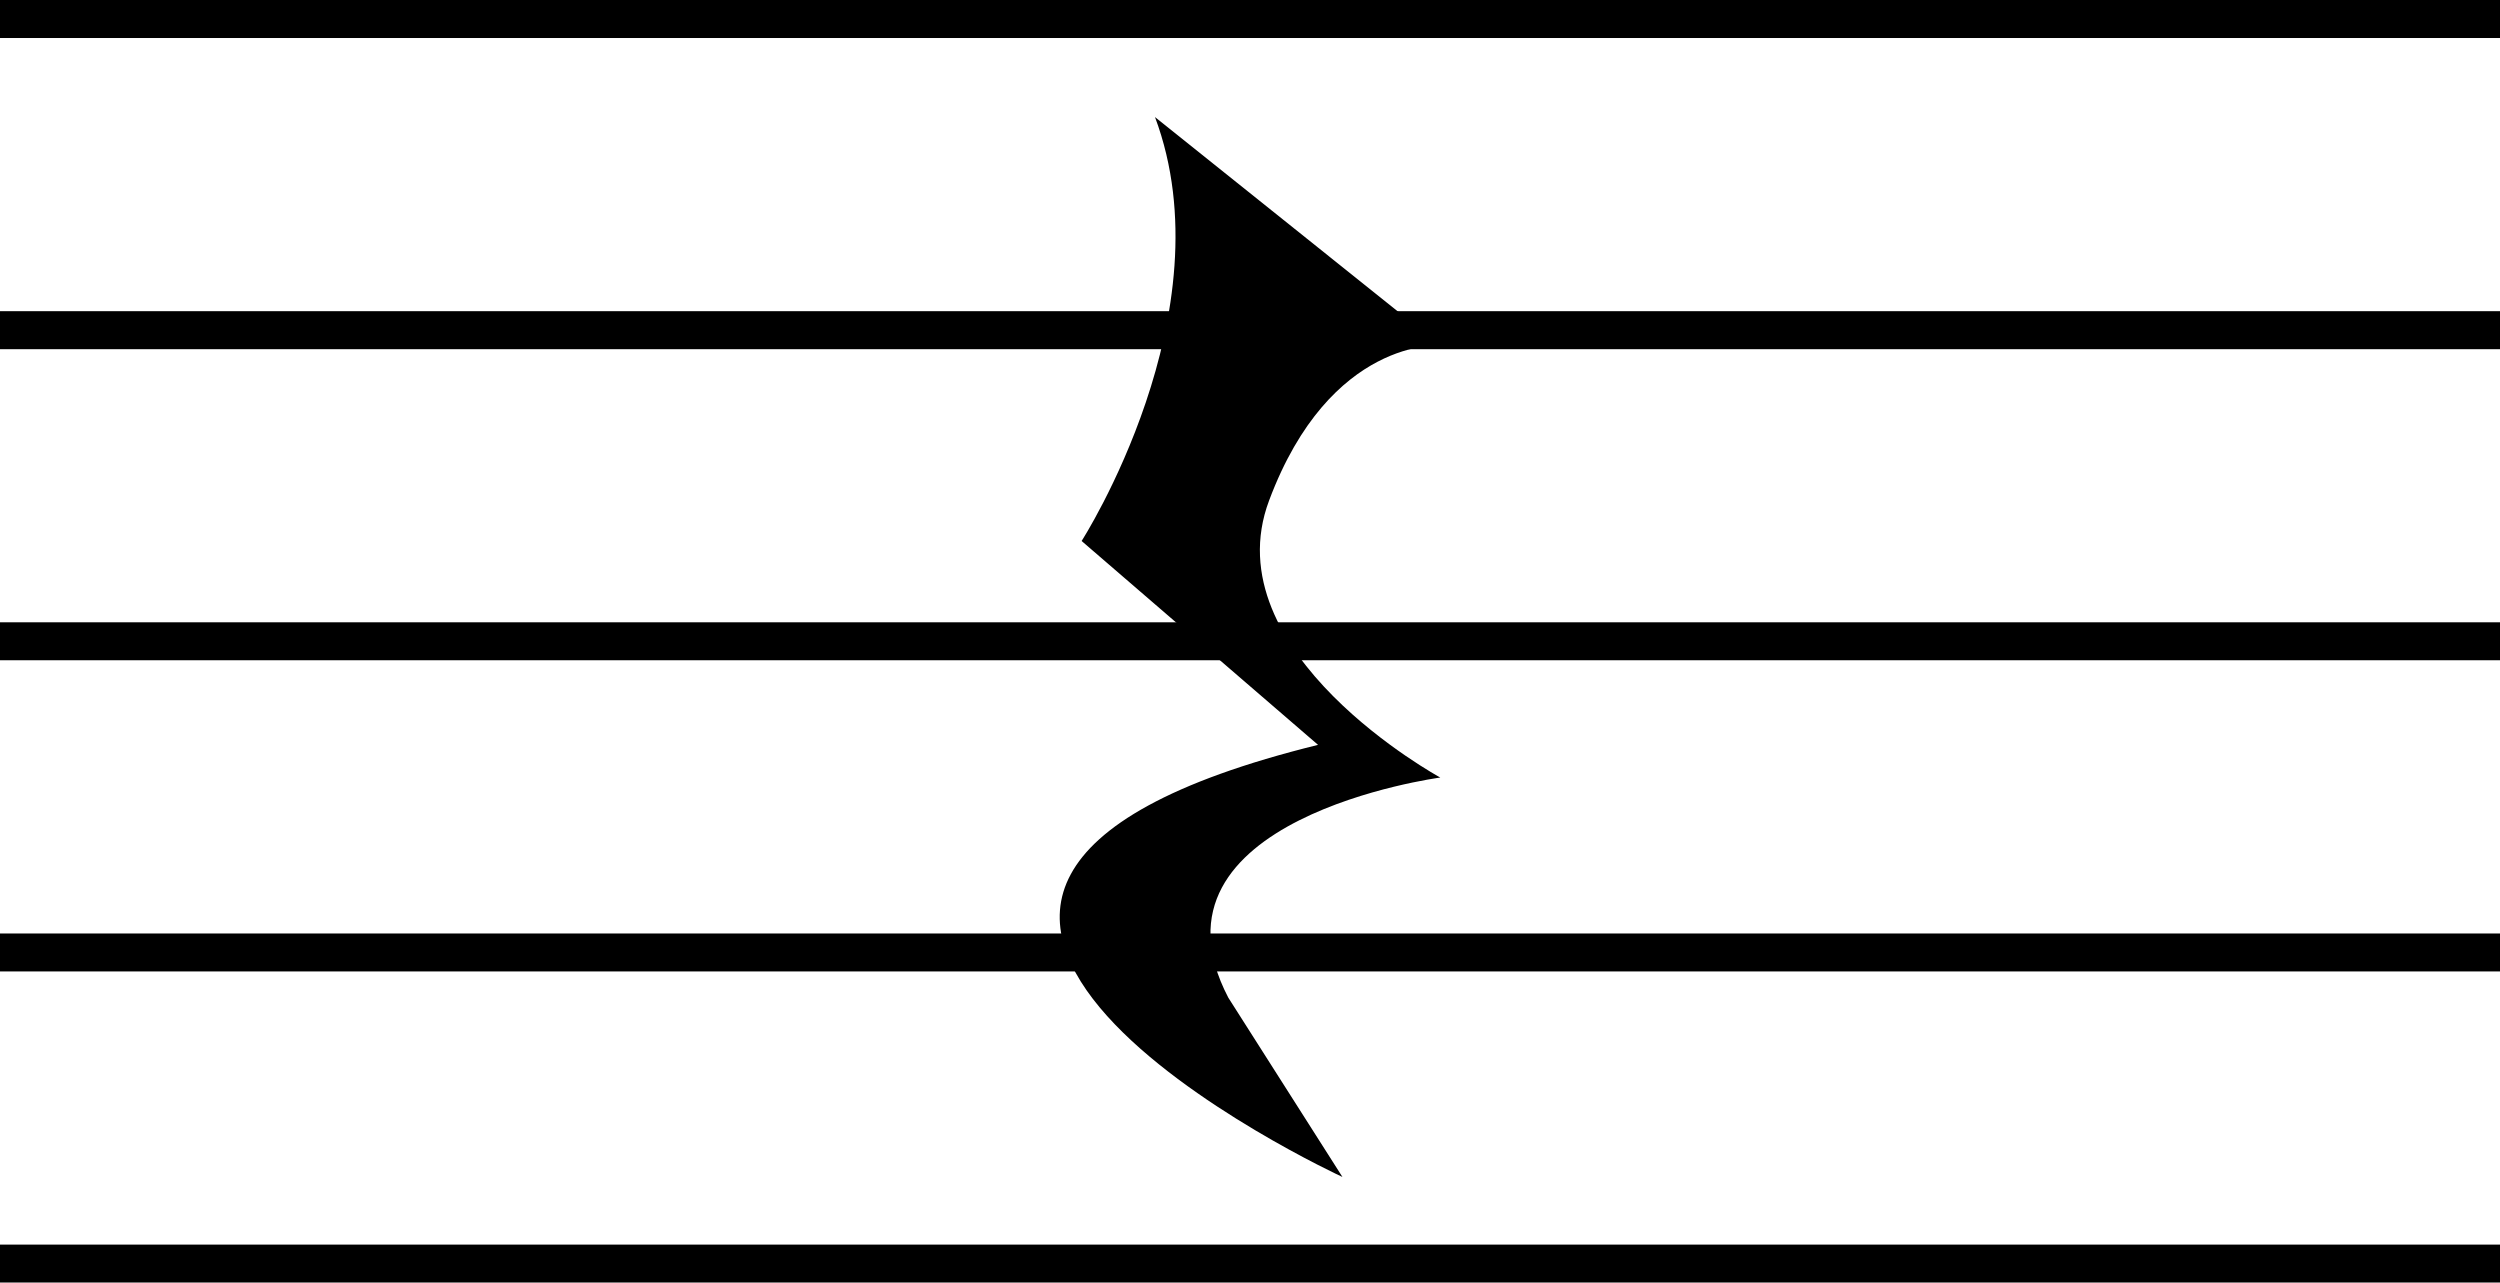
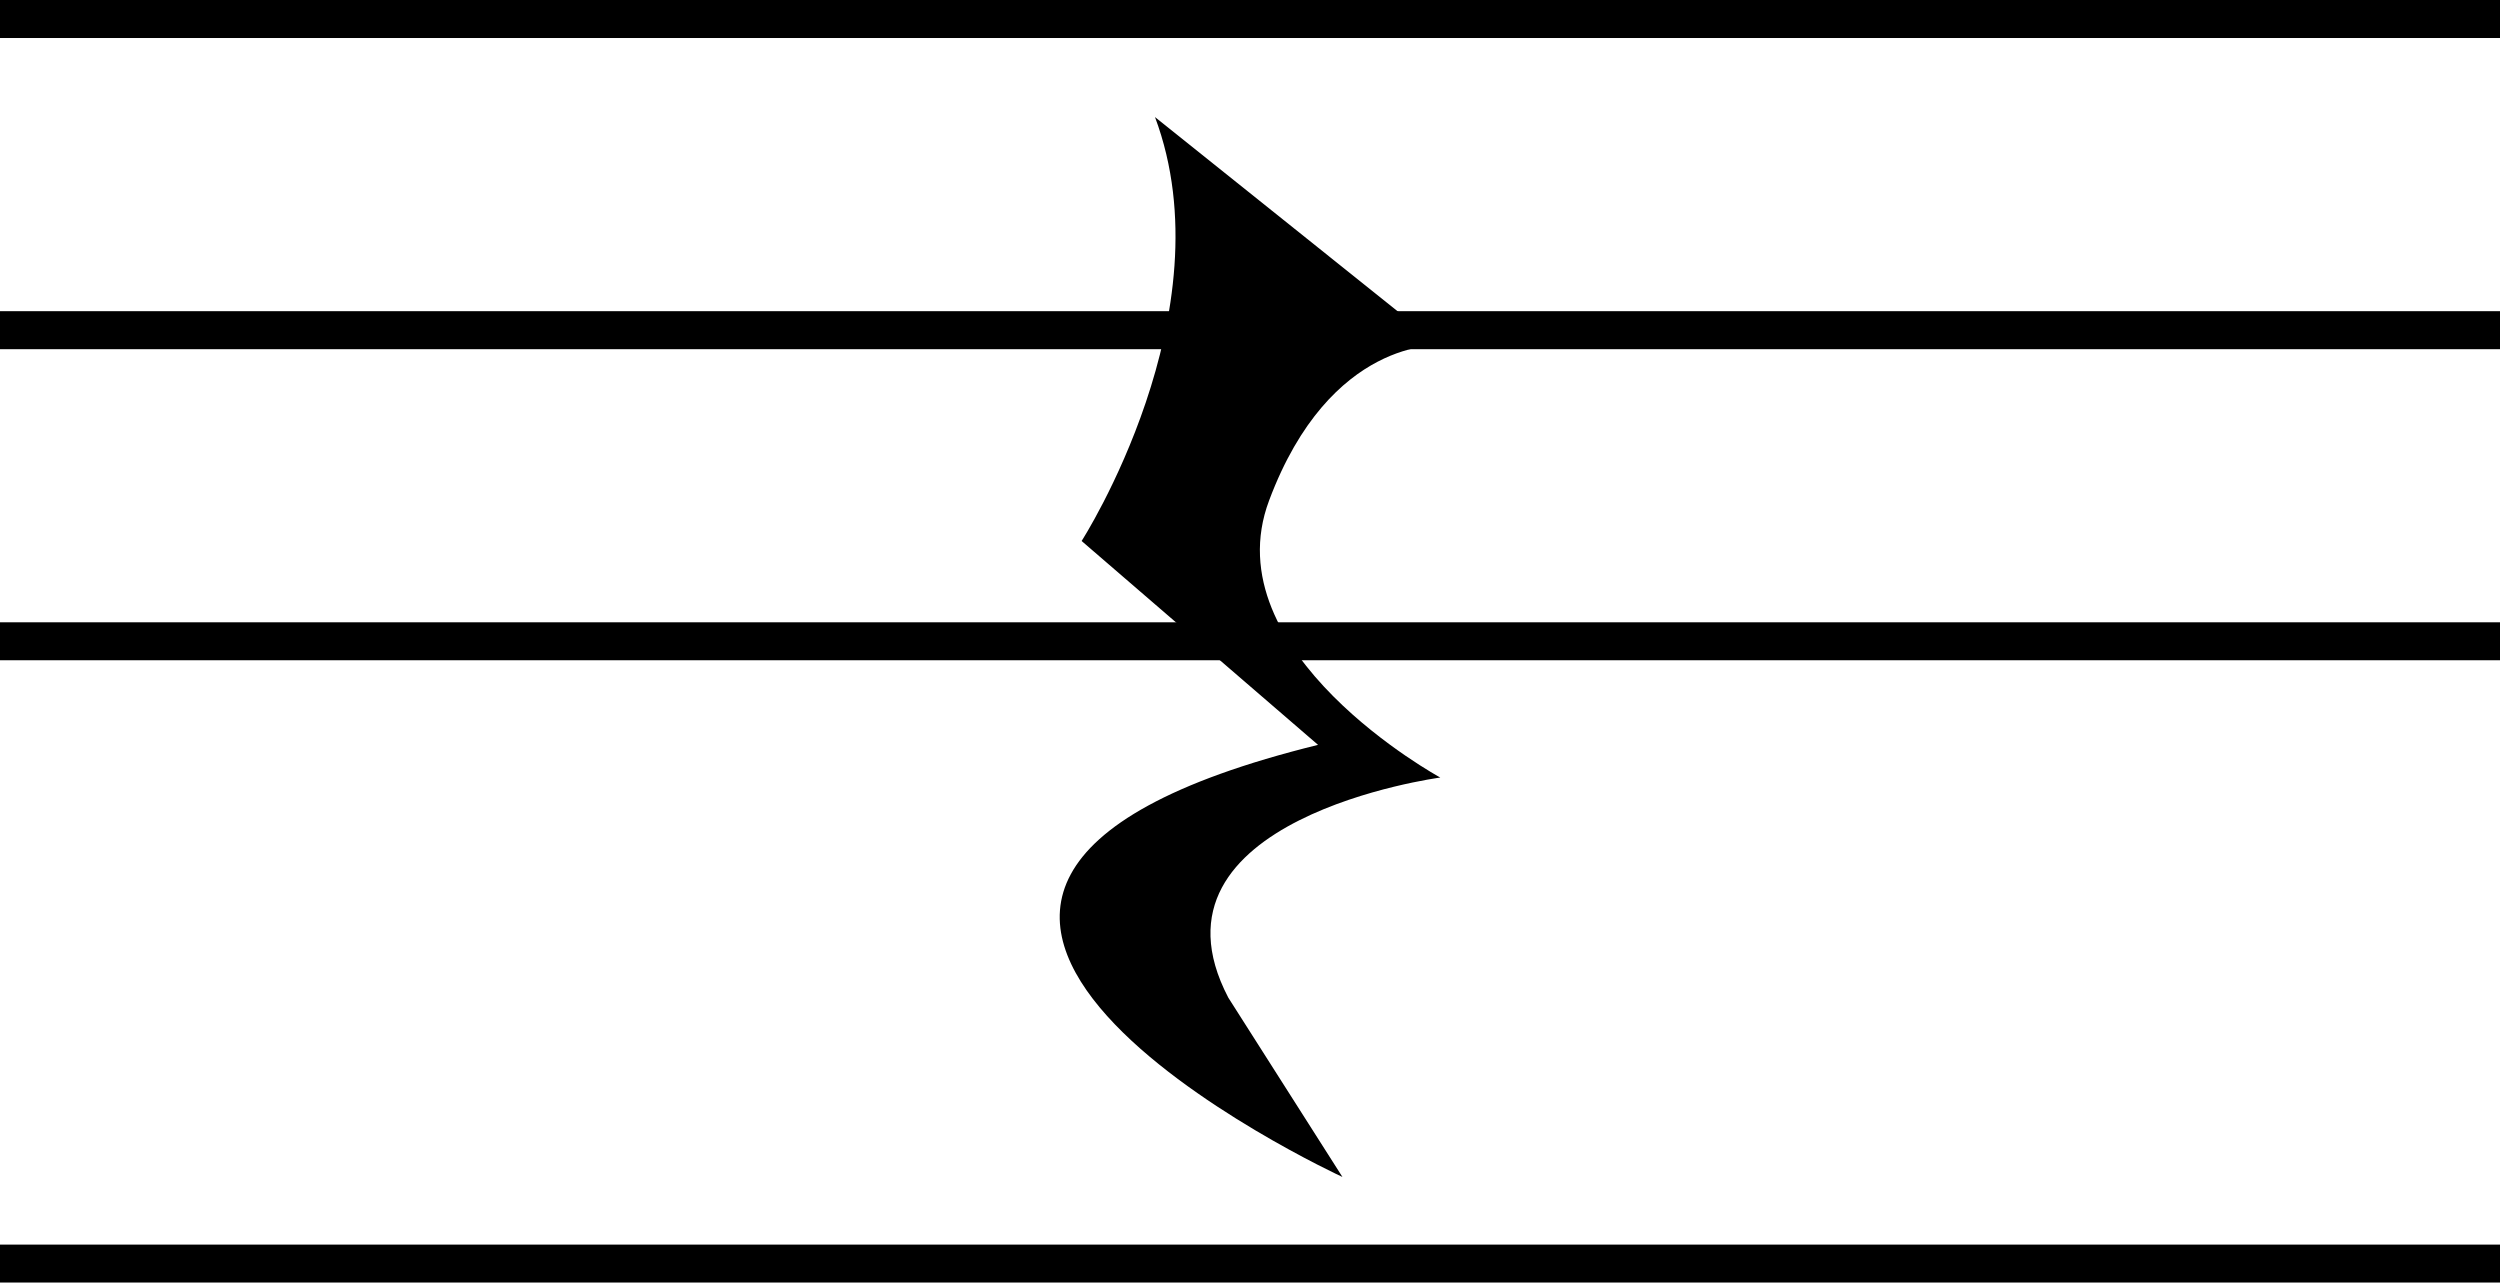
<svg xmlns="http://www.w3.org/2000/svg" id="Layer_2" data-name="Layer 2" width="1900" height="974.74" viewBox="0 0 1900 974.74">
  <g id="Layer_1-2" data-name="Layer 1">
    <g id="_Слой_2" data-name="Слой 2">
      <g id="_Слой_1-2" data-name="Слой 1-2">
        <g>
          <rect width="1900" height="28.89" />
          <rect y="472.95" width="1900" height="28.84" />
          <rect y="236.5" width="1900" height="28.89" />
-           <rect y="709.45" width="1900" height="28.84" />
          <rect y="945.9" width="1900" height="28.84" />
        </g>
        <path d="M877.79,88.97l216.82,173.53s-83.6-6.2-130.07,117.81c-43.63,115.98,130.07,210.62,130.07,210.62,0,0-232.31,31.02-161.1,167.29l86.74,136.27s-470.85-216.86-18.54-328.39l-179.68-154.94s111.48-173.45,55.76-322.19Z" />
      </g>
    </g>
  </g>
</svg>